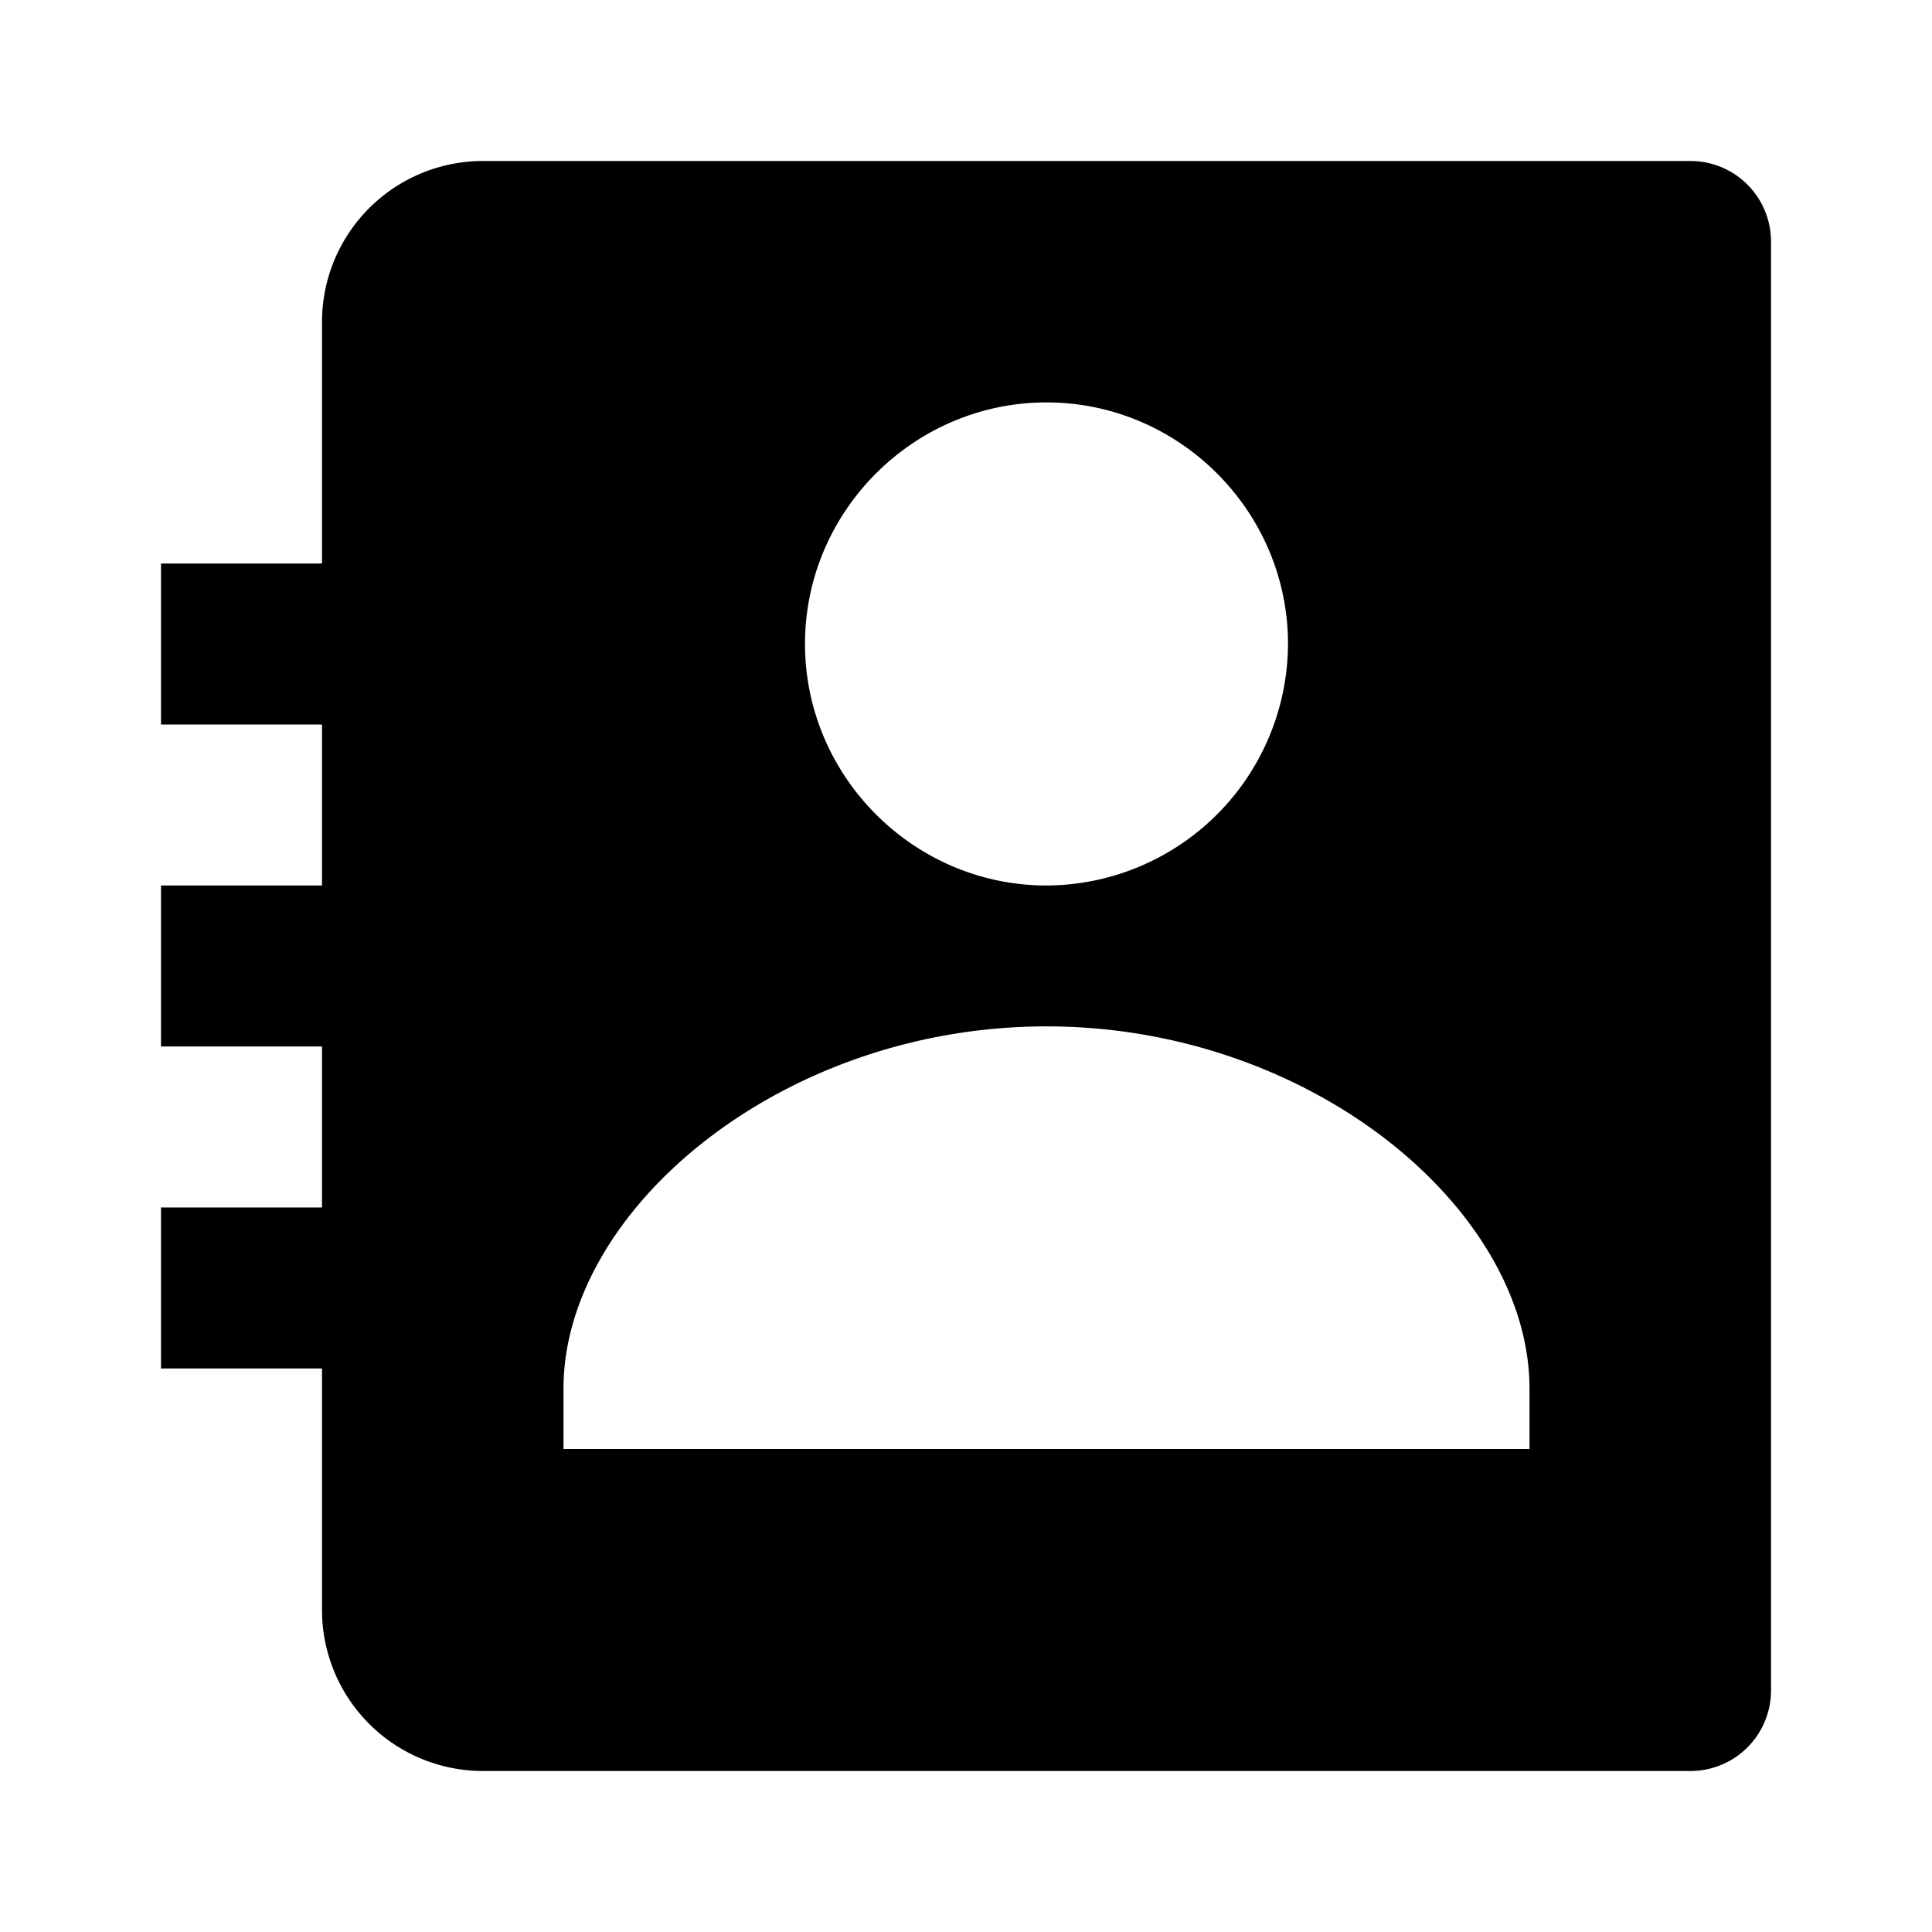
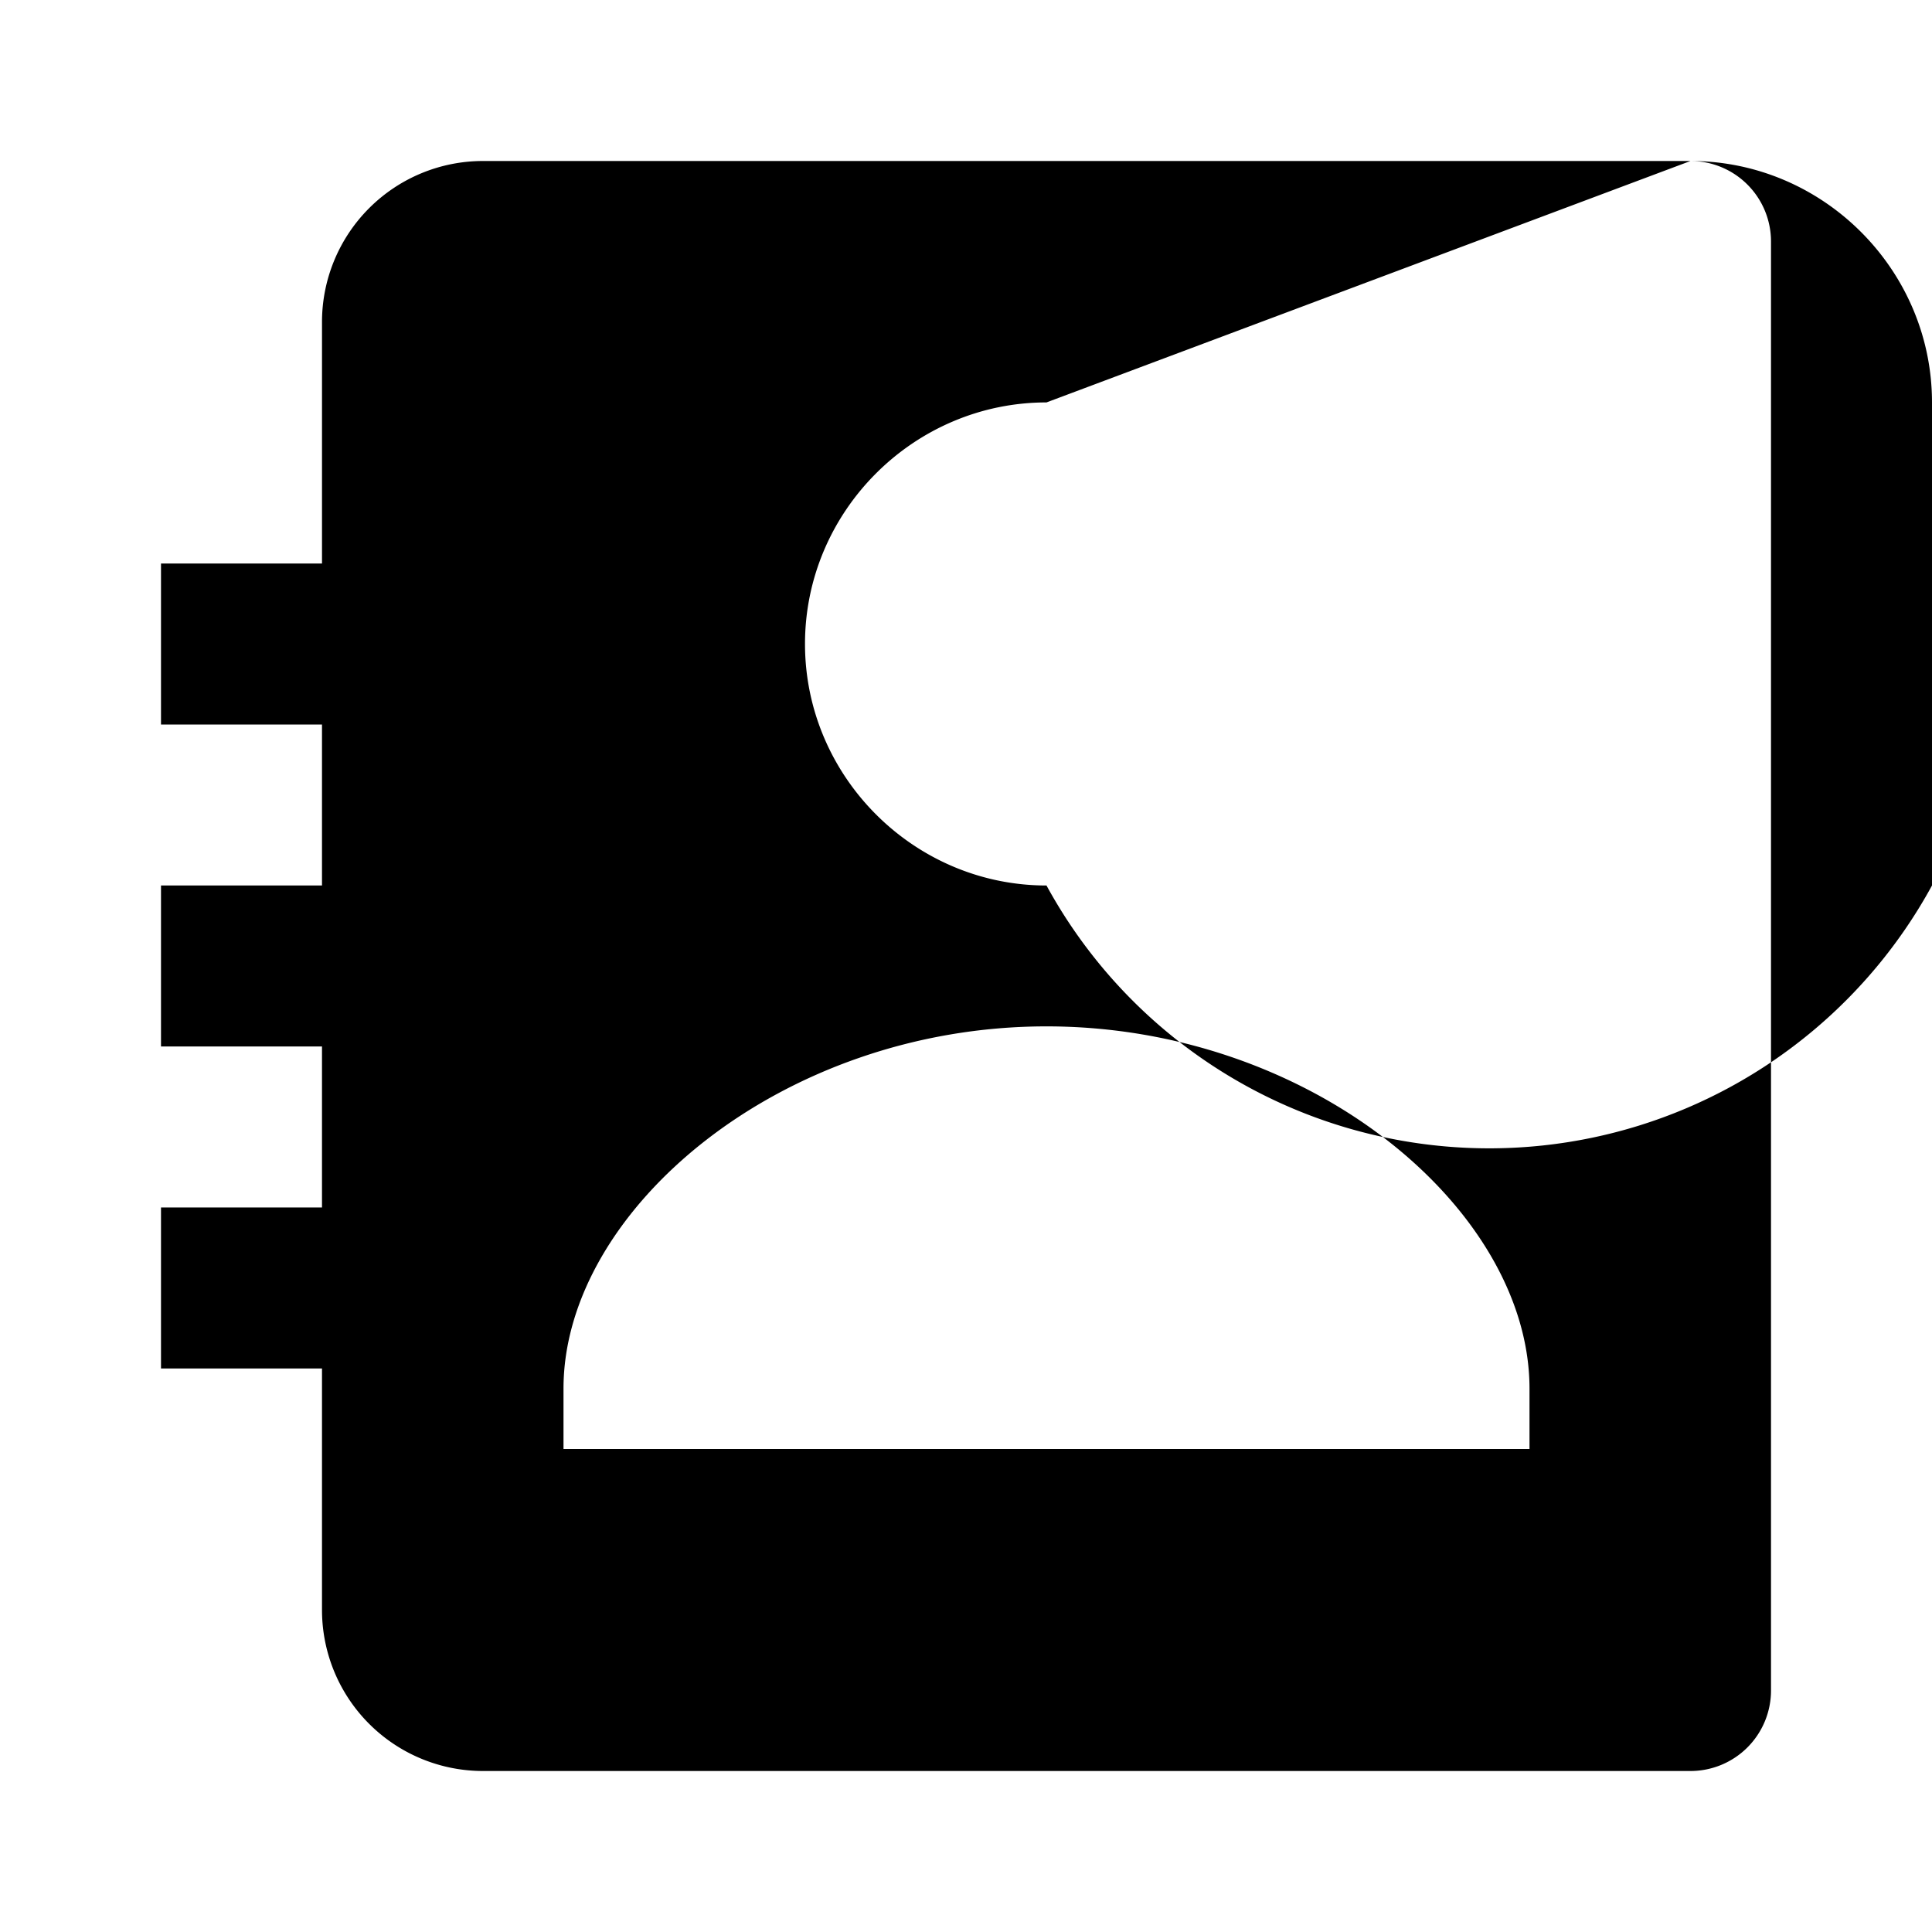
<svg xmlns="http://www.w3.org/2000/svg" height="24" viewBox="0 0 24 24" width="24">
-   <path d="M21 2H6a2 2 0 0 0-2 2v3H2v2h2v2H2v2h2v2H2v2h2v3a2 2 0 0 0 2 2h15a1 1 0 0 0 1-1V3a1 1 0 0 0-1-1zm-8 2.999c1.648 0 3 1.351 3 3A3.012 3.012 0 0 1 13 11c-1.647 0-3-1.353-3-3.001 0-1.649 1.353-3 3-3zM19 18H7v-.75c0-2.219 2.705-4.5 6-4.5s6 2.281 6 4.5V18z" />
+   <path d="M21 2H6a2 2 0 0 0-2 2v3H2v2h2v2H2v2h2v2H2v2h2v3a2 2 0 0 0 2 2h15a1 1 0 0 0 1-1V3a1 1 0 0 0-1-1zc1.648 0 3 1.351 3 3A3.012 3.012 0 0 1 13 11c-1.647 0-3-1.353-3-3.001 0-1.649 1.353-3 3-3zM19 18H7v-.75c0-2.219 2.705-4.5 6-4.5s6 2.281 6 4.5V18z" />
</svg>